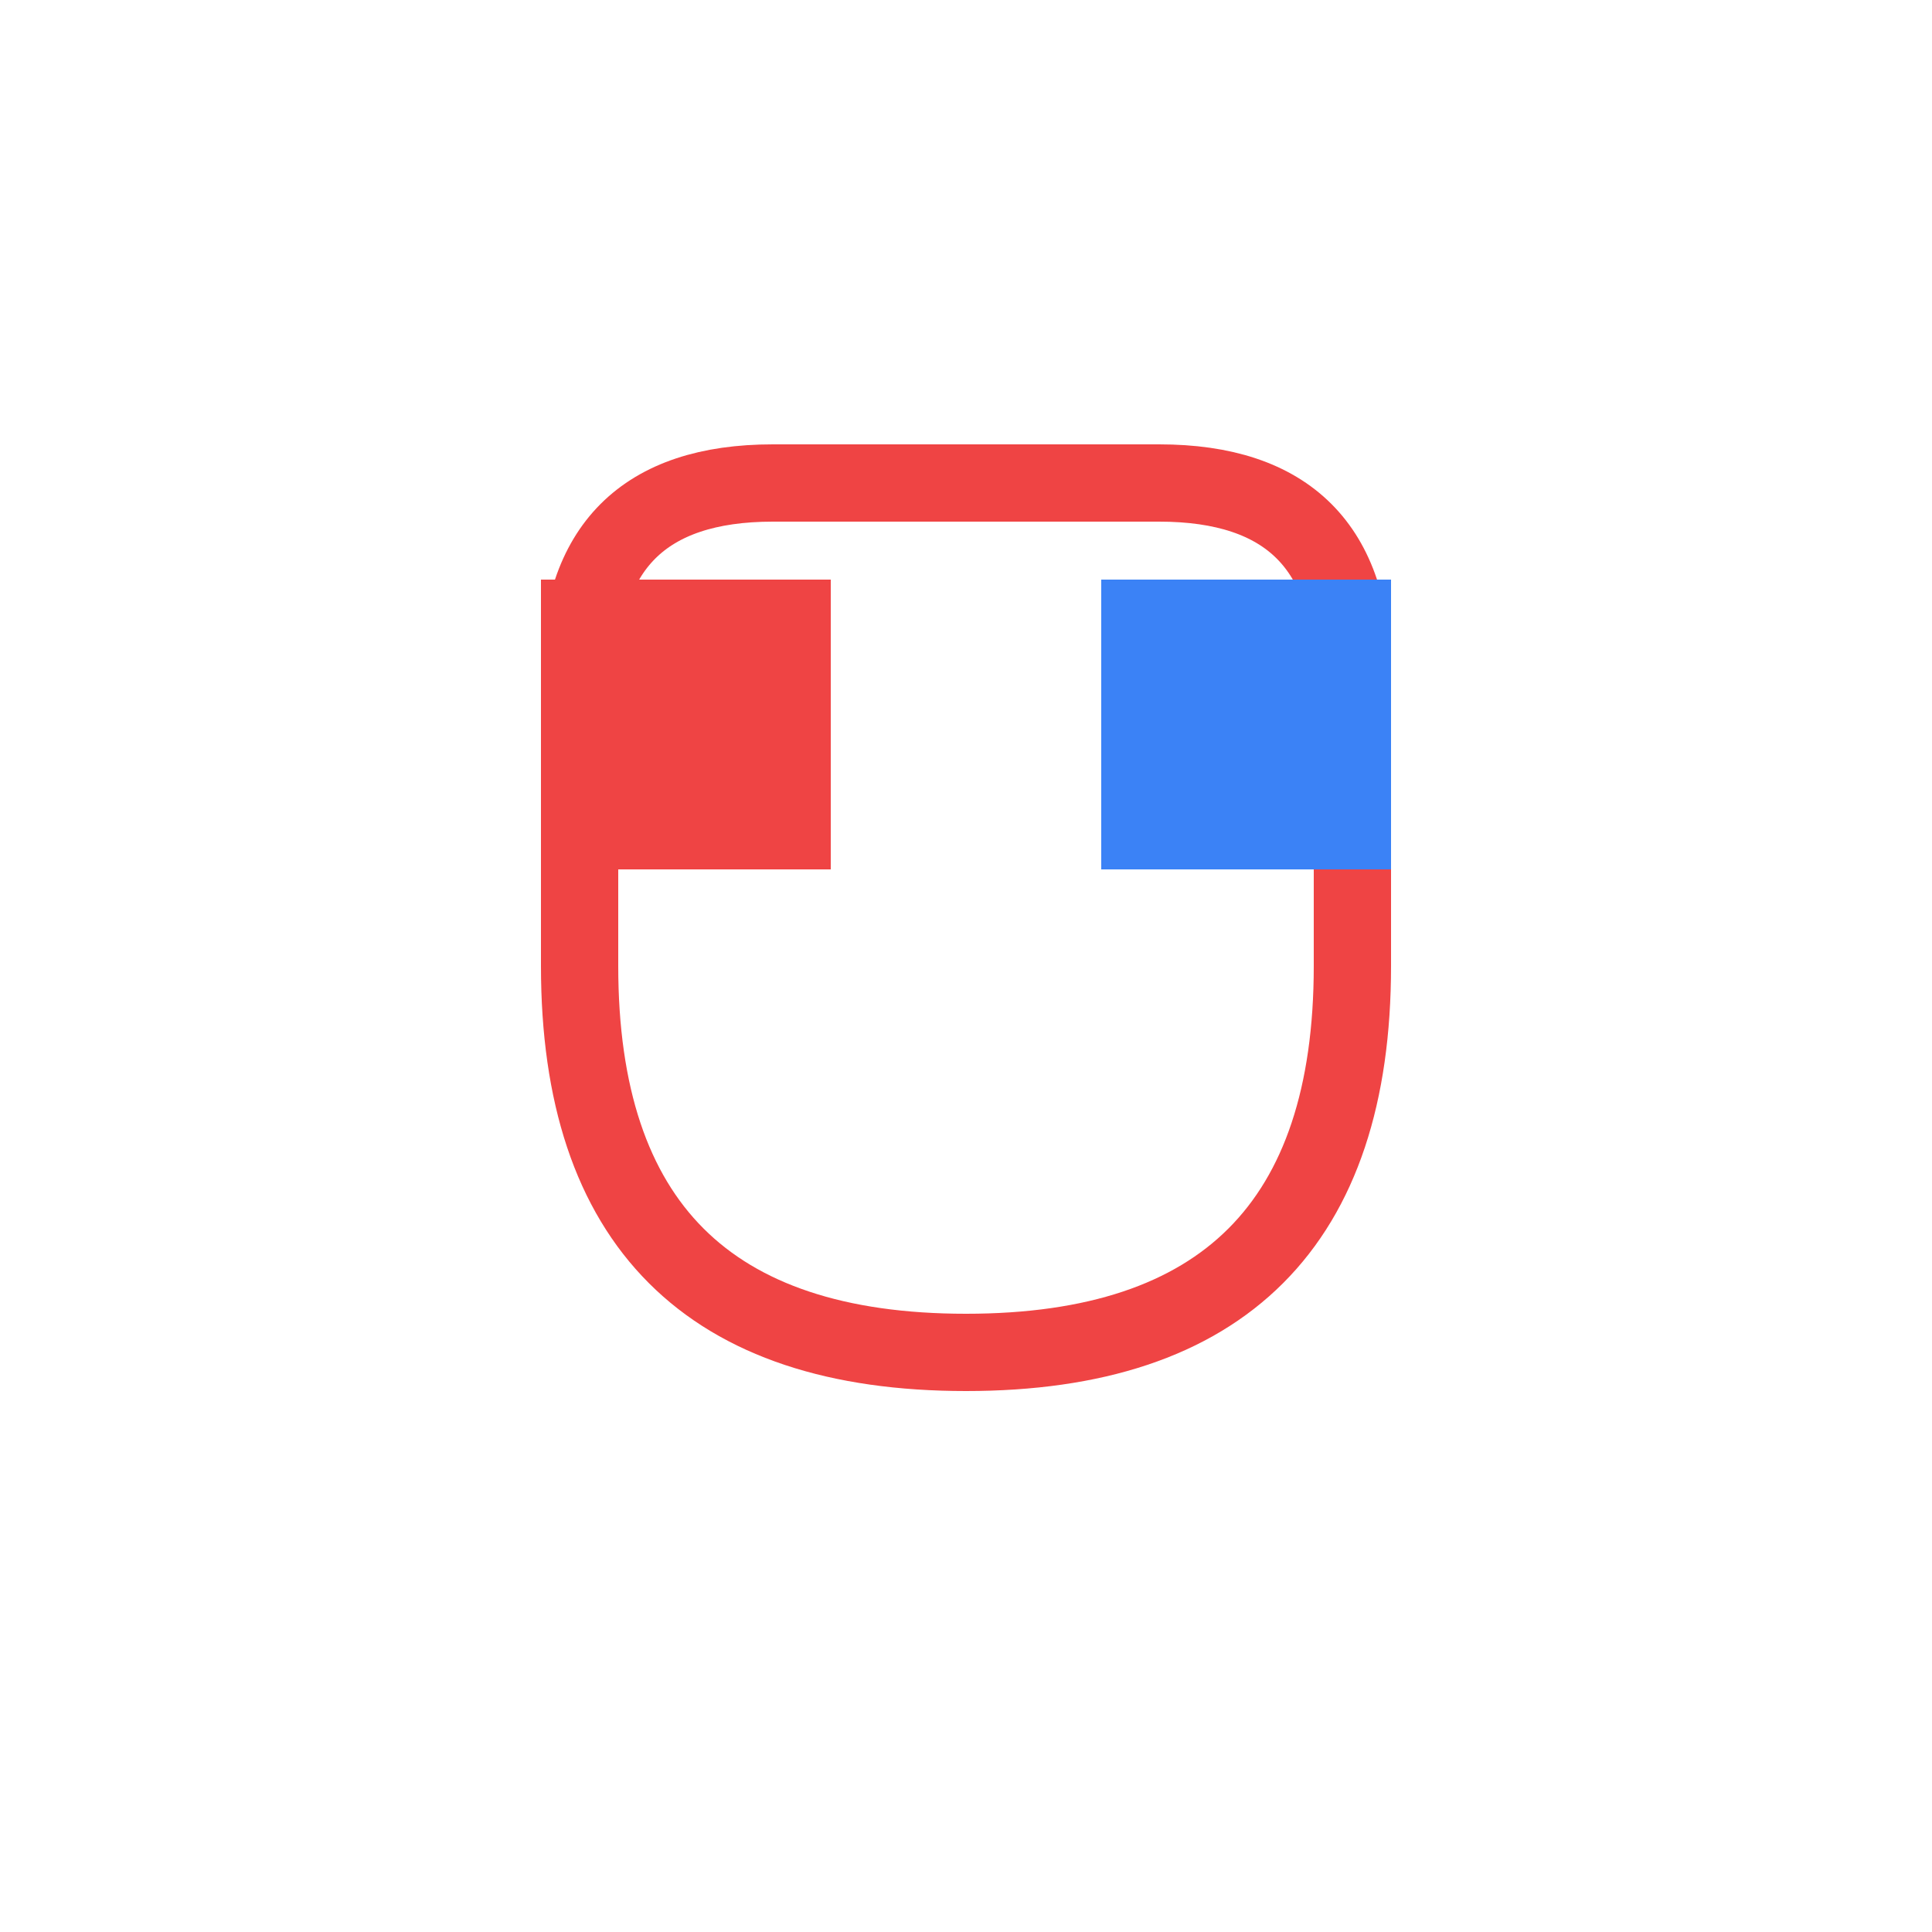
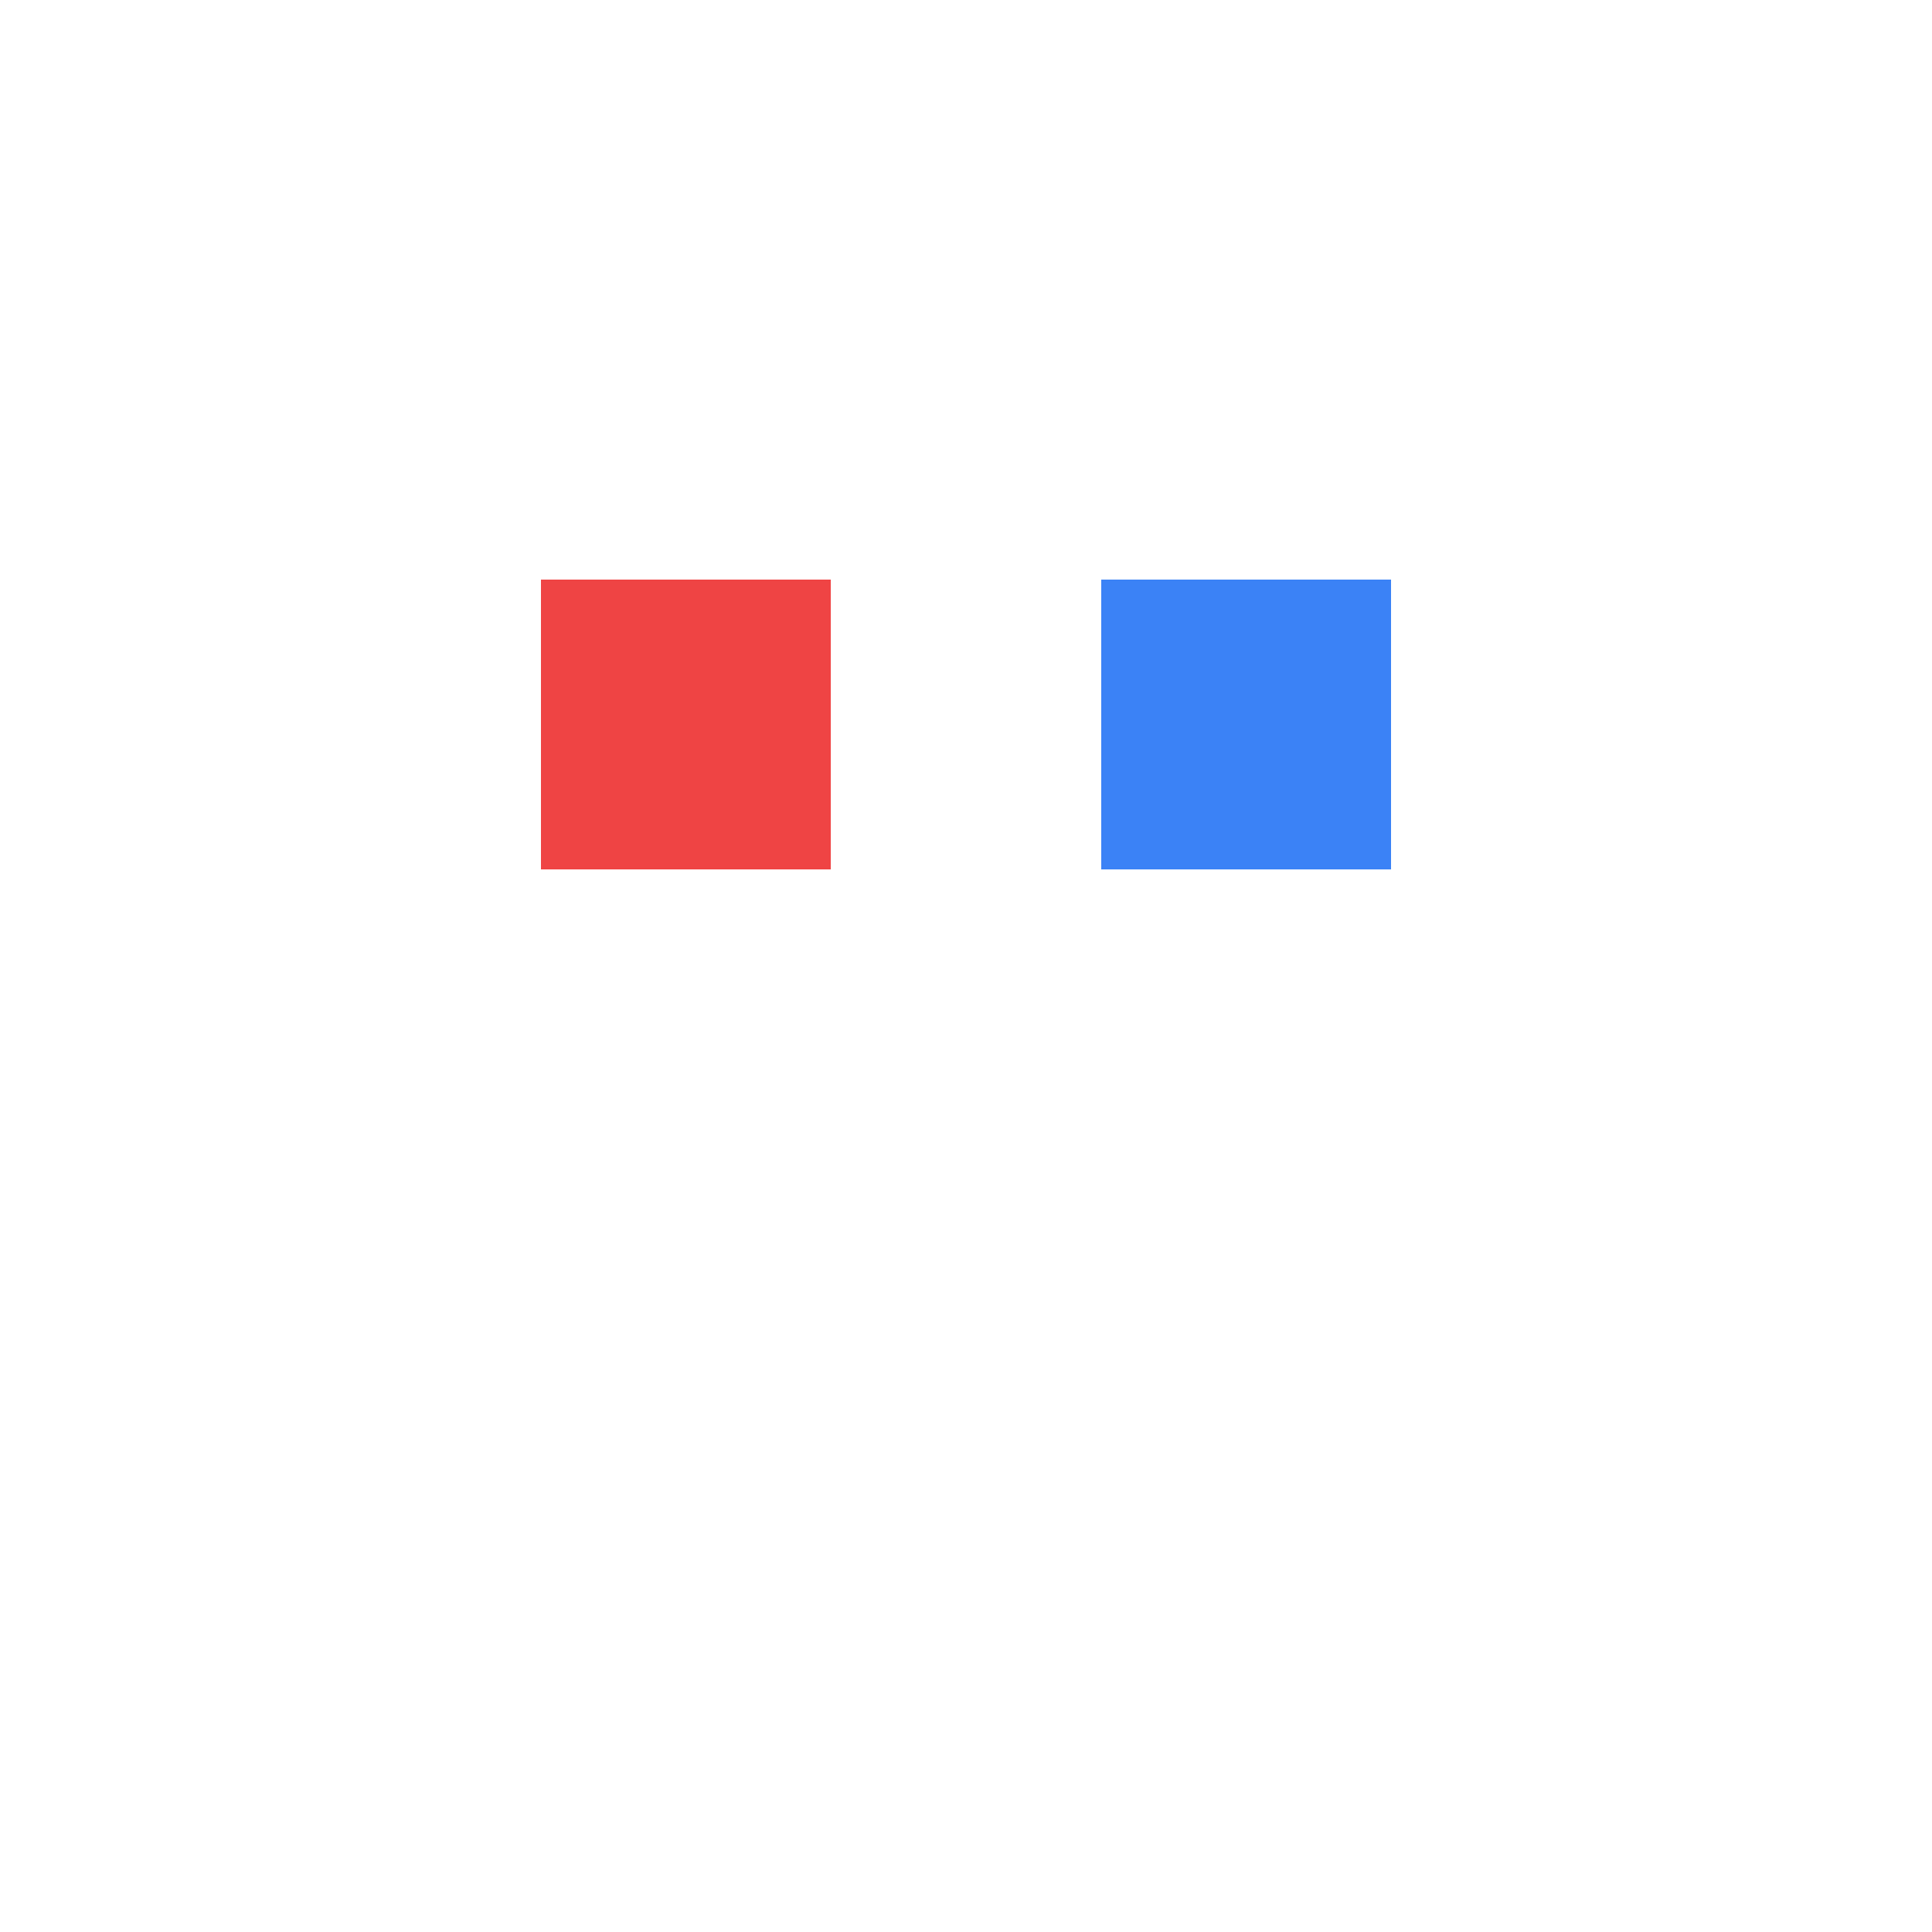
<svg xmlns="http://www.w3.org/2000/svg" viewBox="0 0 100 100">
-   <path d="M 30,35 Q 30,25 40,25 L 60,25 Q 70,25 70,35 L 70,50 Q 70,70 50,70 Q 30,70 30,50 Z" fill="none" stroke="#ef4444" stroke-width="4" />
  <rect x="28" y="30" width="15" height="15" fill="#ef4444" />
  <rect x="57" y="30" width="15" height="15" fill="#3b82f6" />
</svg>